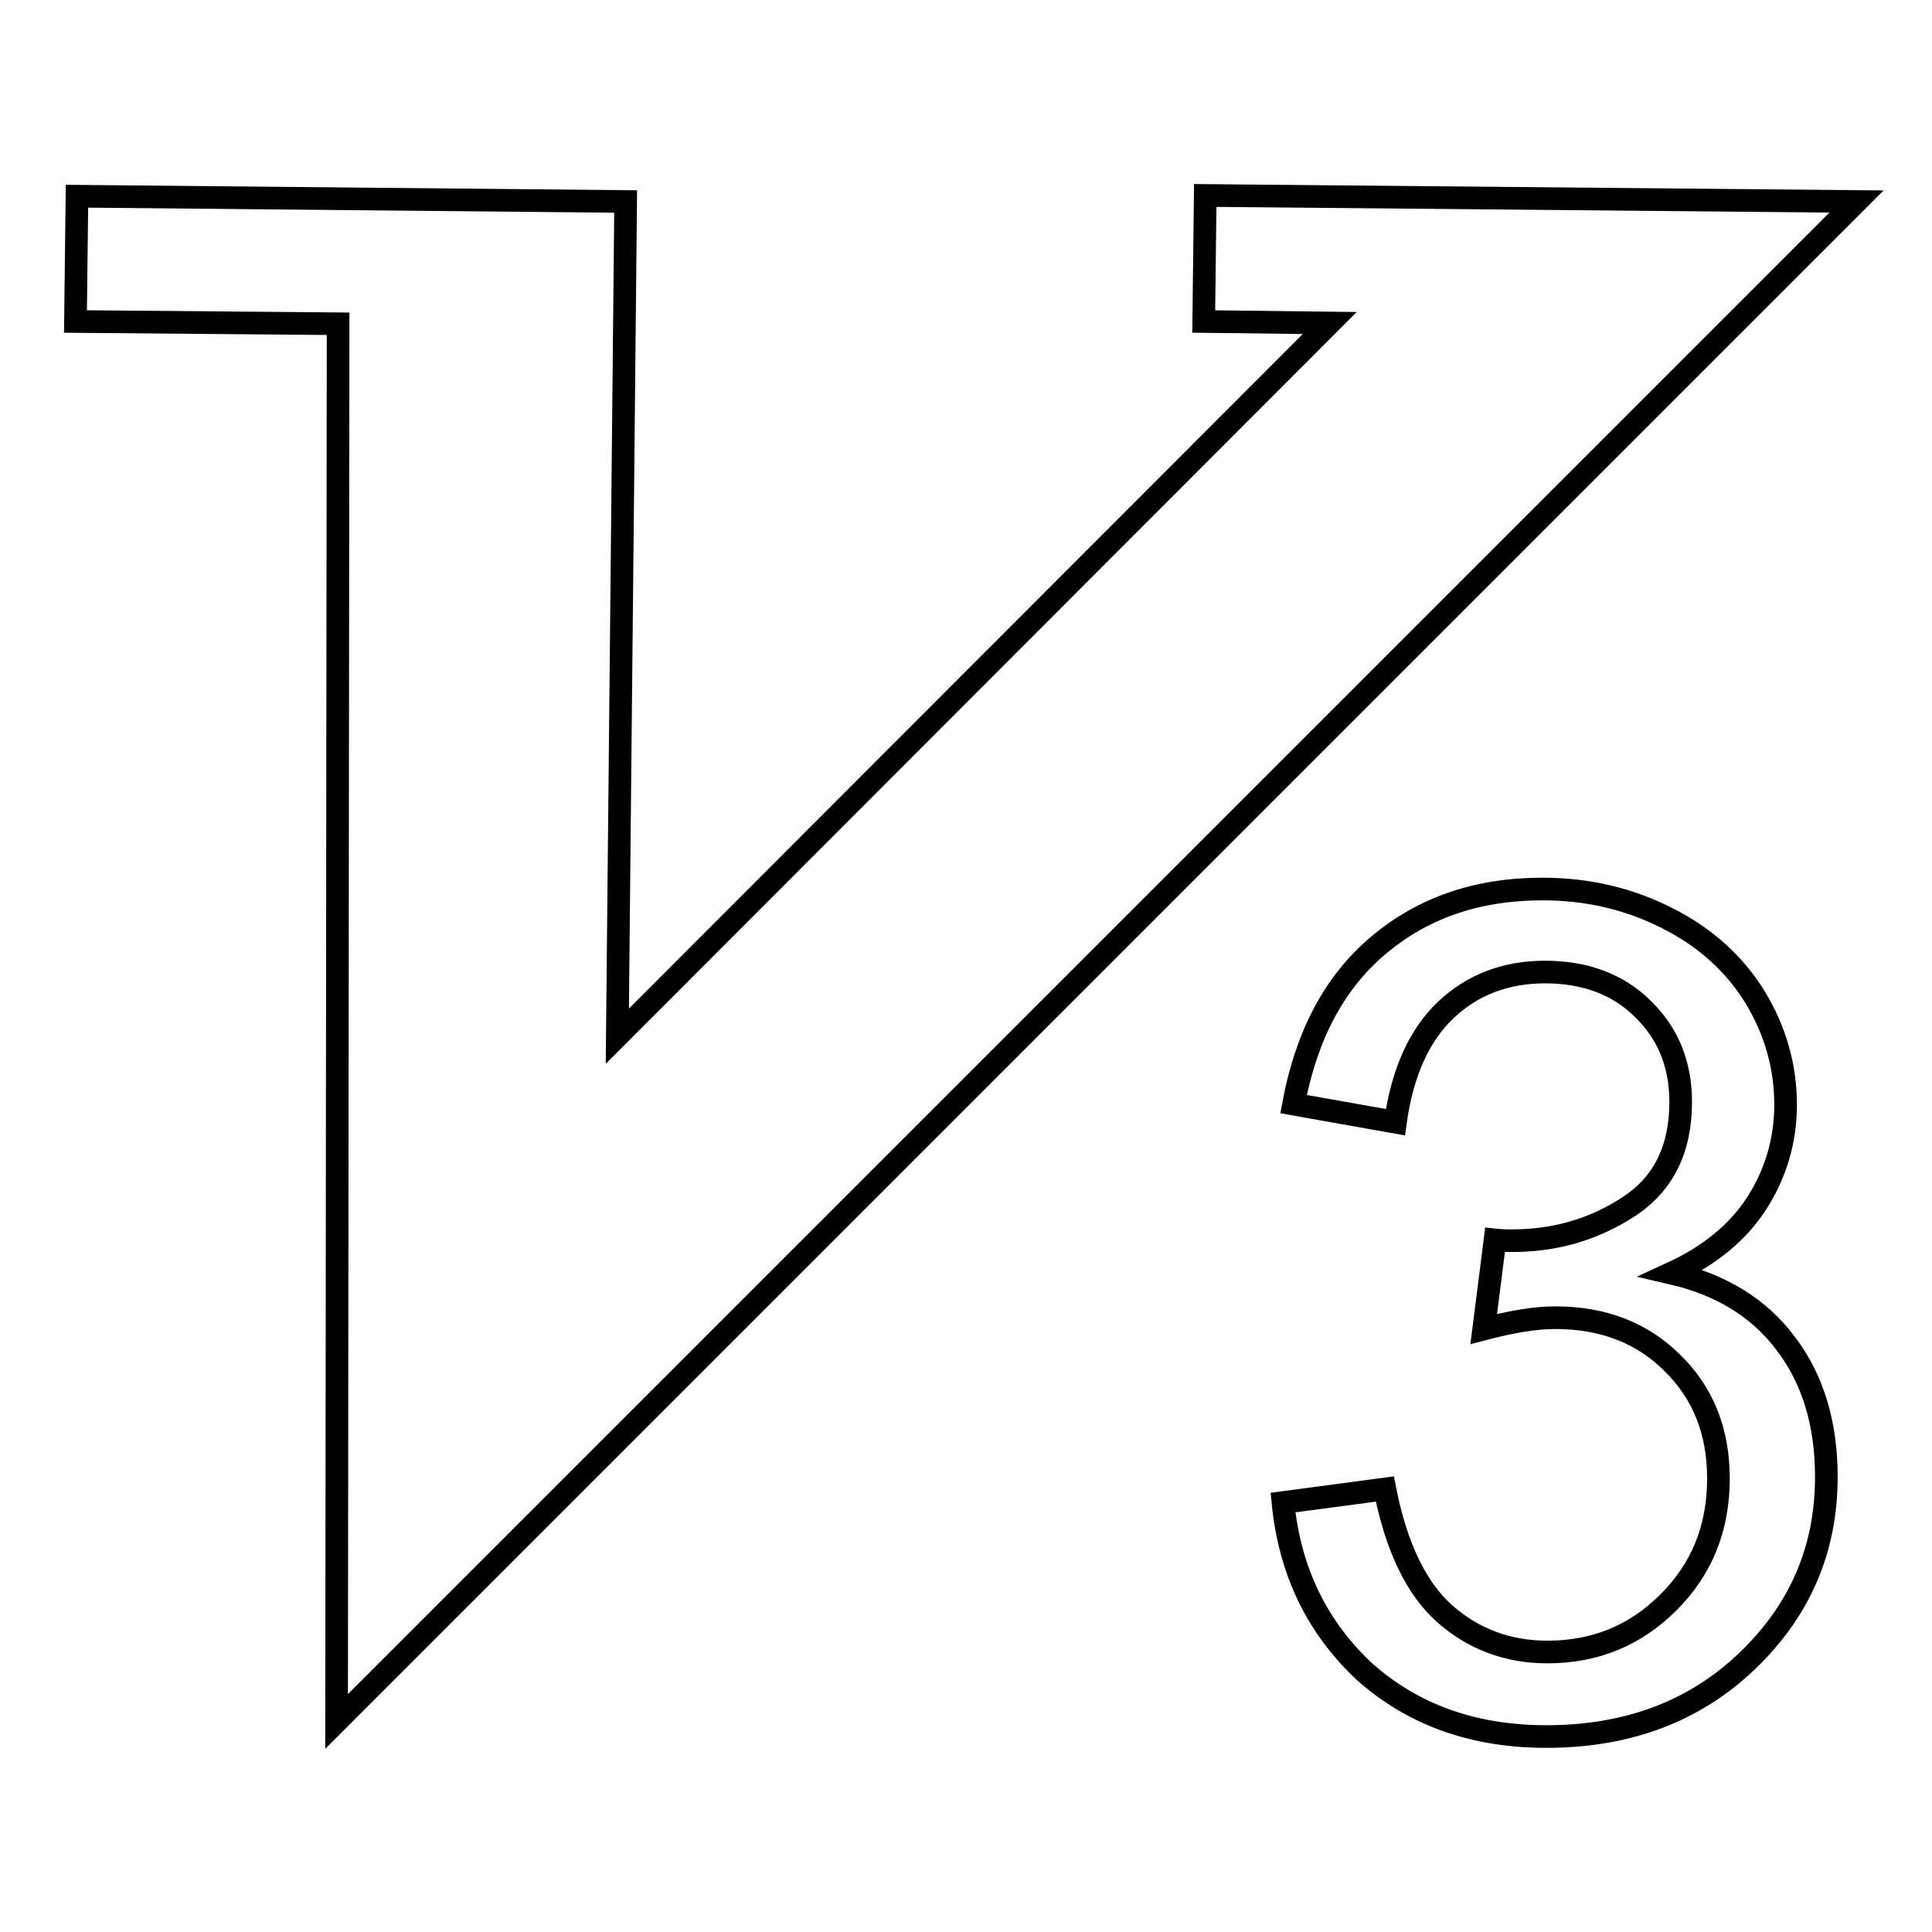
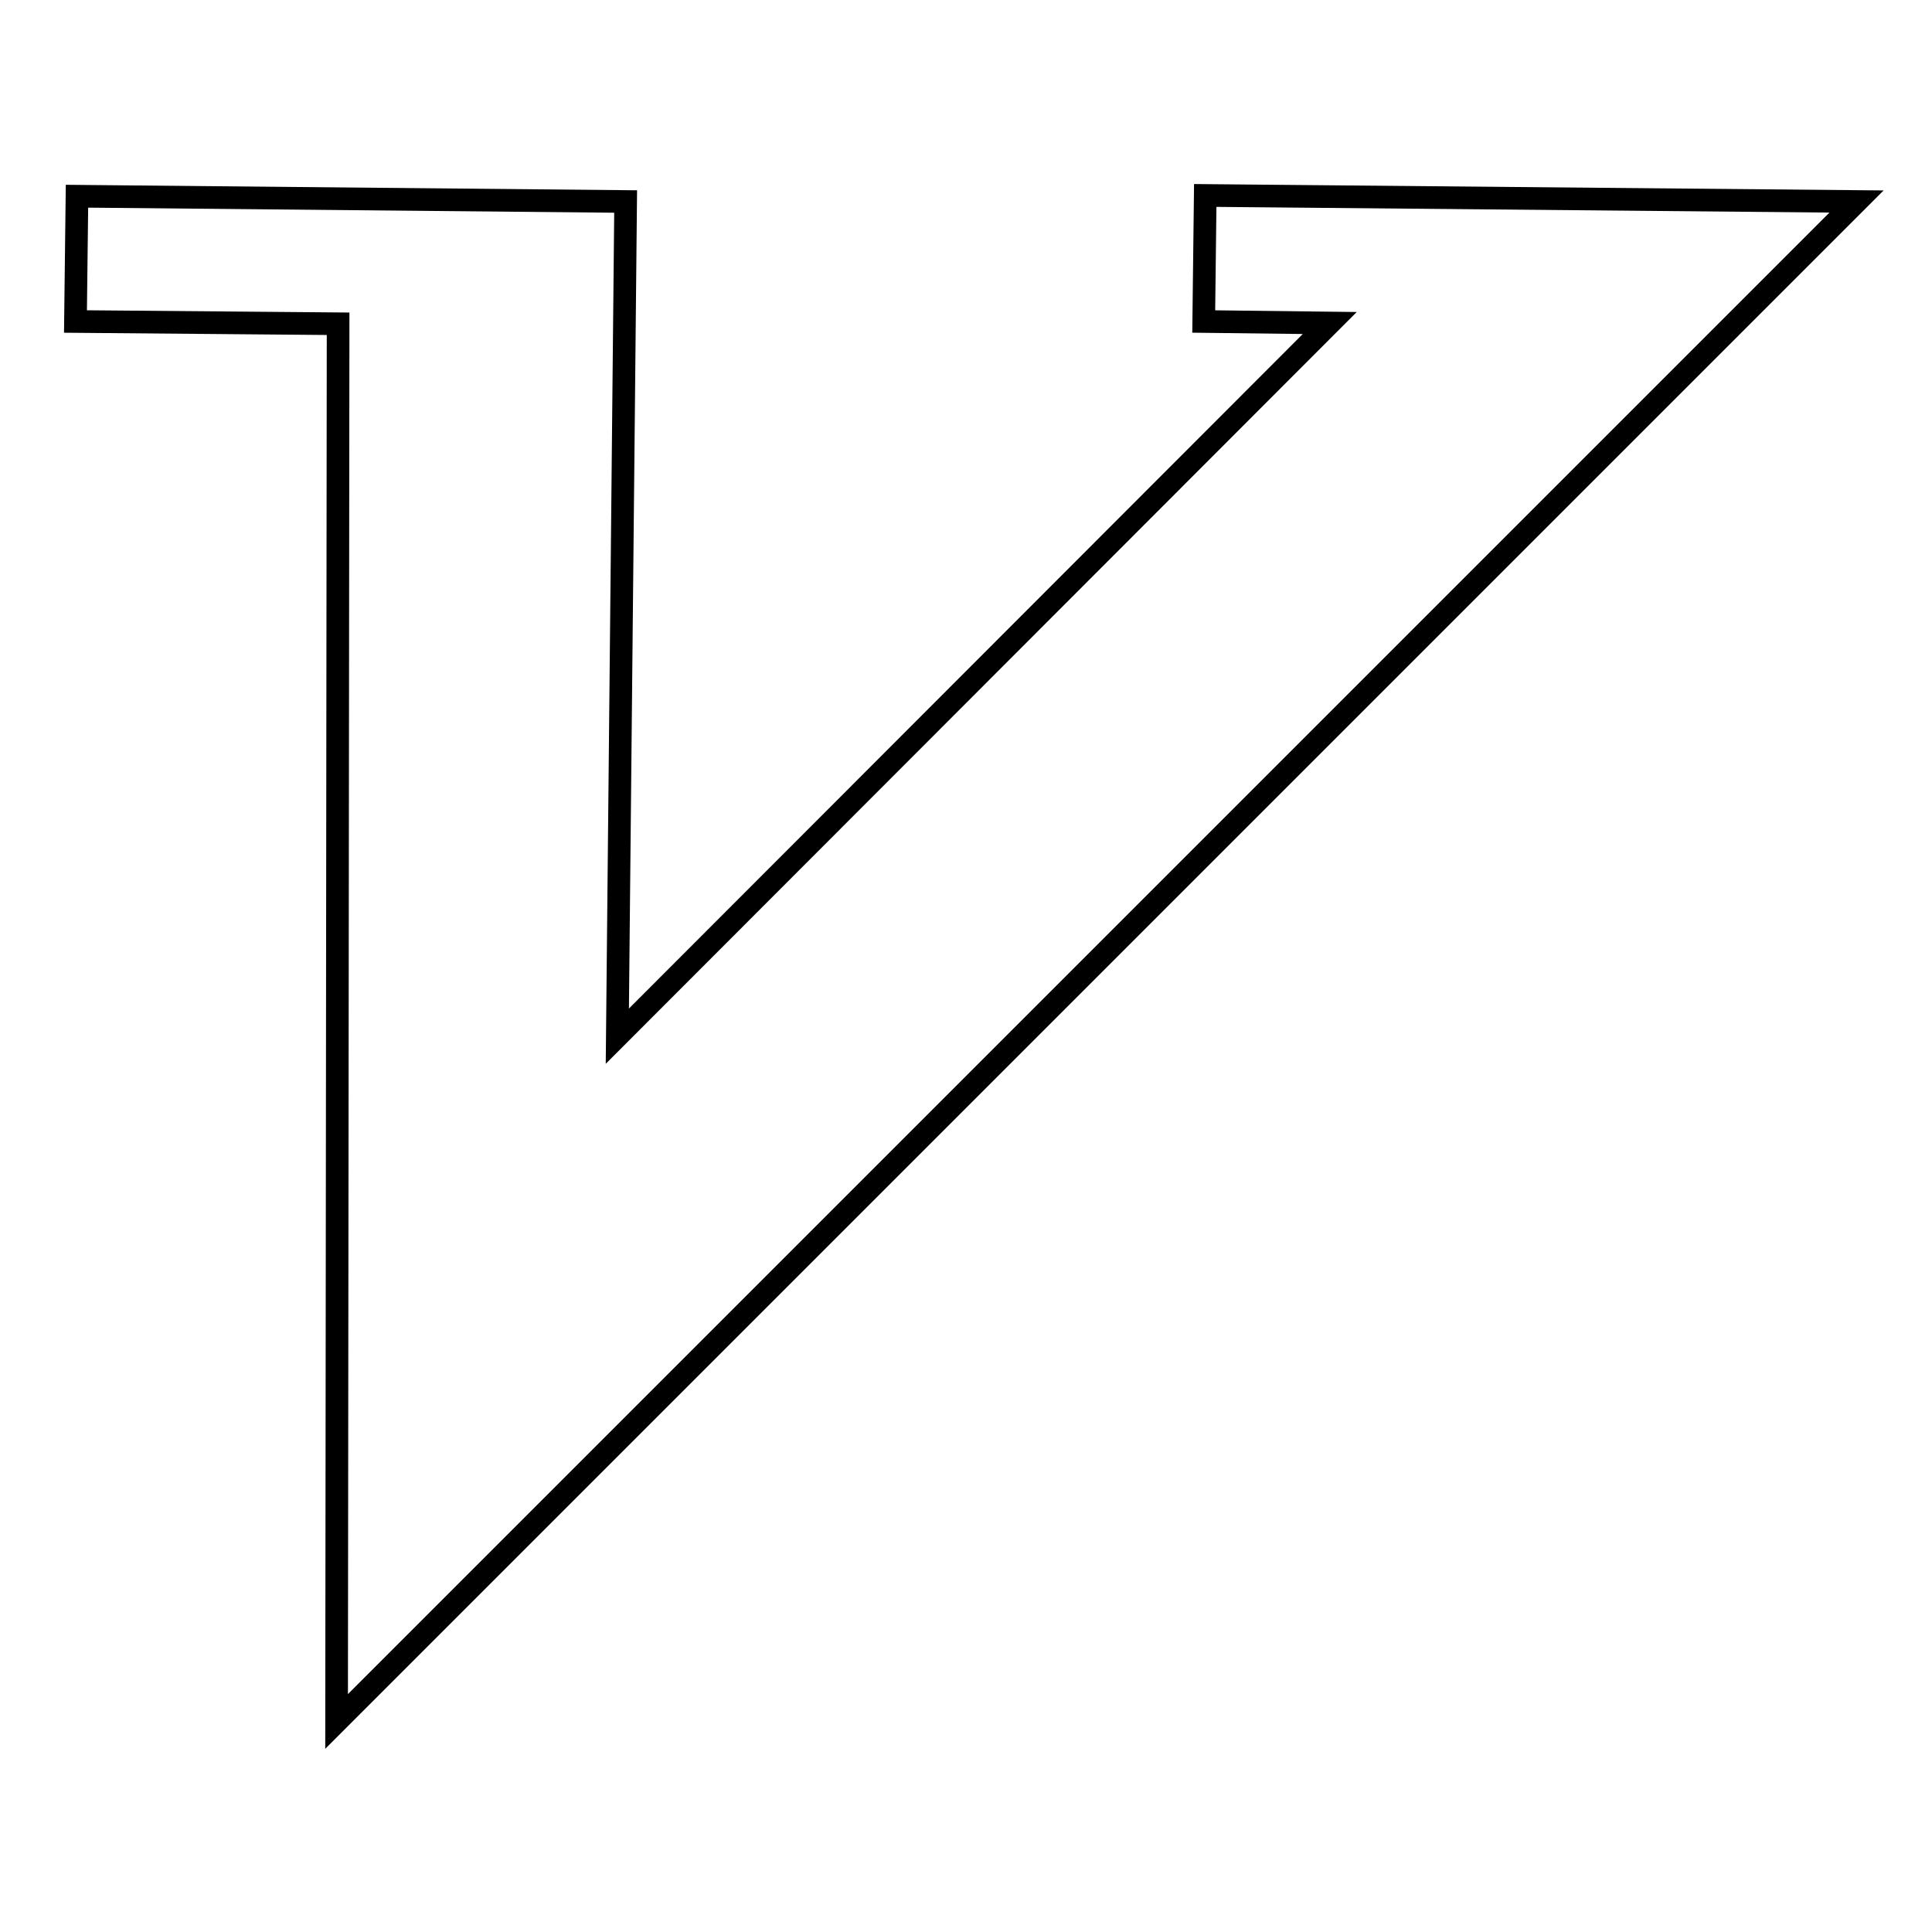
<svg xmlns="http://www.w3.org/2000/svg" version="1.1" x="0px" y="0px" viewBox="0 0 256 256" enable-background="new 0 0 256 256" xml:space="preserve">
  <g>
    <g>
      <path stroke-width="3" fill-opacity="0" stroke="#000000" d="M44.6,228.1L246,26.7l-86.3-0.8l-0.2,16.7l16.7,0.2l-94.4,94.5l1.1-110.6l-72.7-0.7L10,42.6l34.8,0.3L44.6,228.1z" />
-       <path stroke-width="3" fill-opacity="0" stroke="#000000" d="M170,199.1l13.5-1.8c1.5,7.7,4.2,13.2,7.9,16.5s8.3,5.1,13.6,5.1c6.4,0,11.7-2.2,16.1-6.6c4.4-4.4,6.6-9.8,6.6-16.4c0-6.2-2-11.3-6.1-15.3c-4-4-9.2-6-15.5-6c-2.6,0-5.7,0.5-9.5,1.5l1.5-11.8c0.9,0.1,1.6,0.1,2.2,0.1c5.8,0,10.9-1.5,15.5-4.5s6.9-7.6,6.9-13.9c0-5-1.7-9.1-5-12.3c-3.3-3.3-7.7-4.9-13-4.9c-5.2,0-9.6,1.7-13.1,5c-3.5,3.3-5.8,8.3-6.7,14.9l-13.5-2.4c1.7-9.1,5.4-16.1,11.2-21c5.9-5,13.1-7.5,21.8-7.5c6,0,11.5,1.3,16.6,3.9c5.1,2.6,8.9,6.1,11.6,10.5c2.7,4.5,4,9.2,4,14.2c0,4.7-1.3,9.1-3.8,13s-6.3,7-11.3,9.3c6.5,1.5,11.6,4.6,15.1,9.3c3.6,4.7,5.4,10.6,5.4,17.7c0,9.6-3.5,17.7-10.5,24.4s-15.9,10-26.6,10c-9.7,0-17.7-2.9-24.1-8.6C174.6,215.7,170.9,208.3,170,199.1z" />
    </g>
  </g>
</svg>